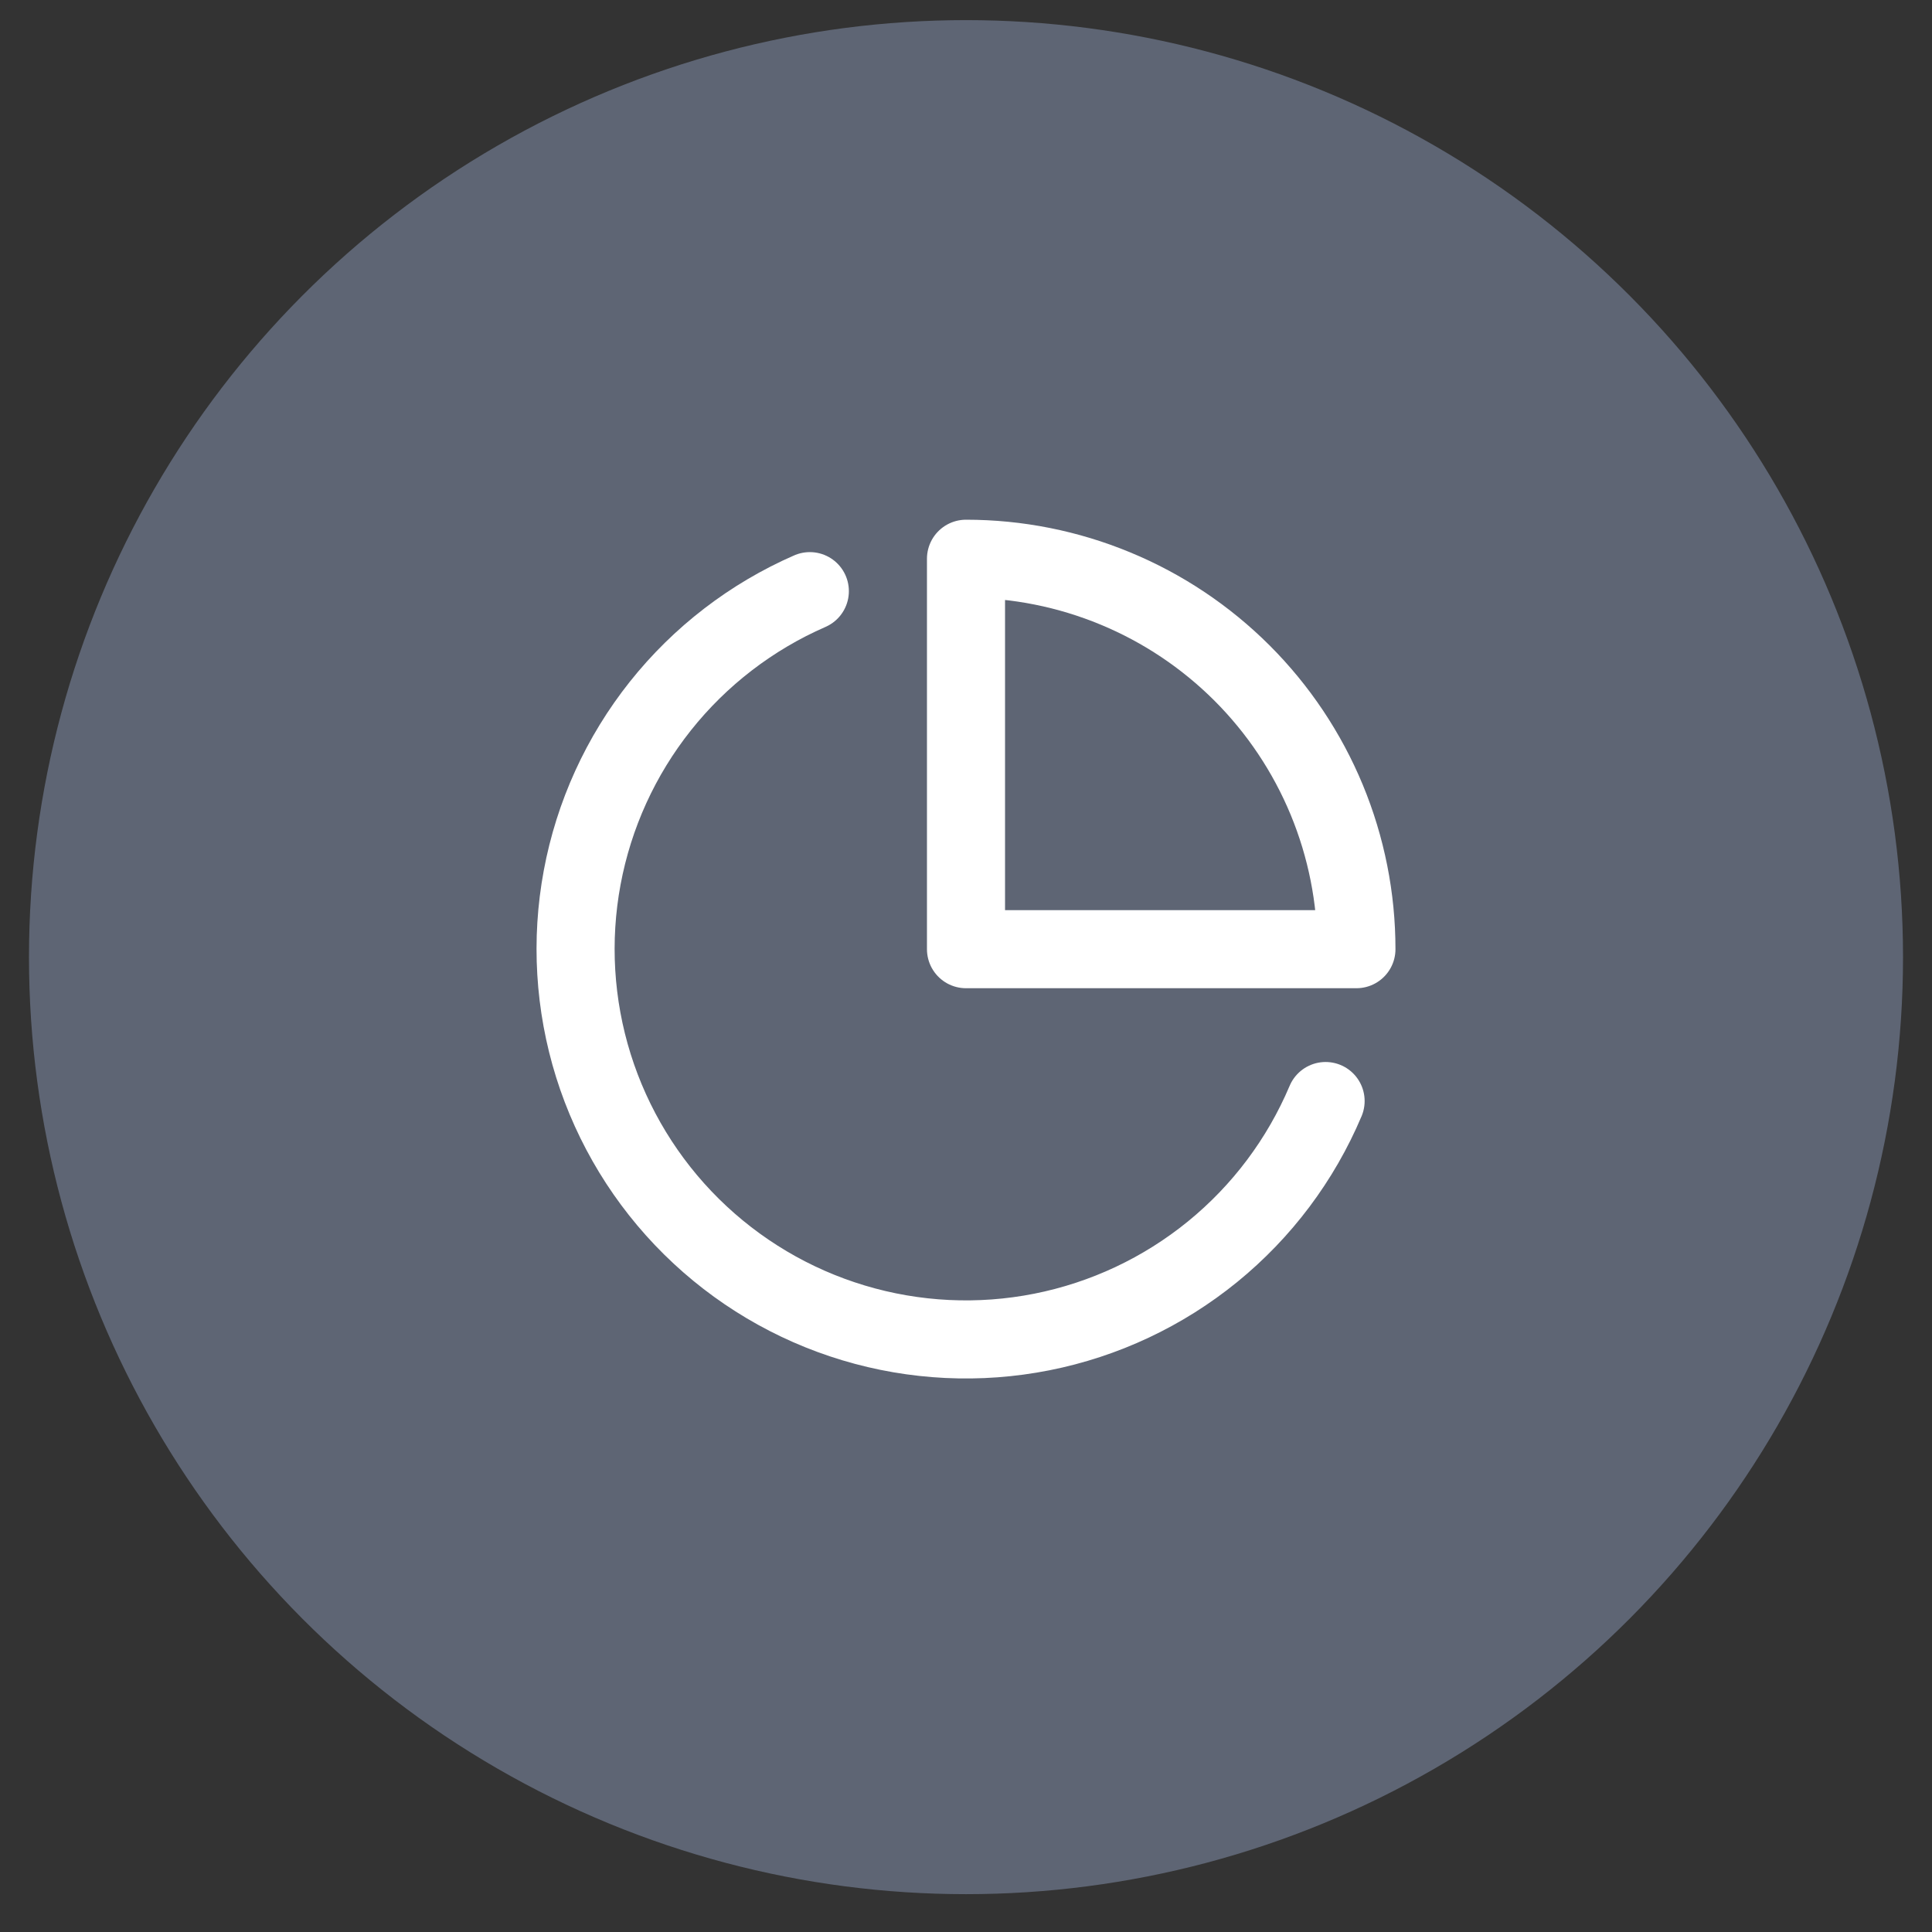
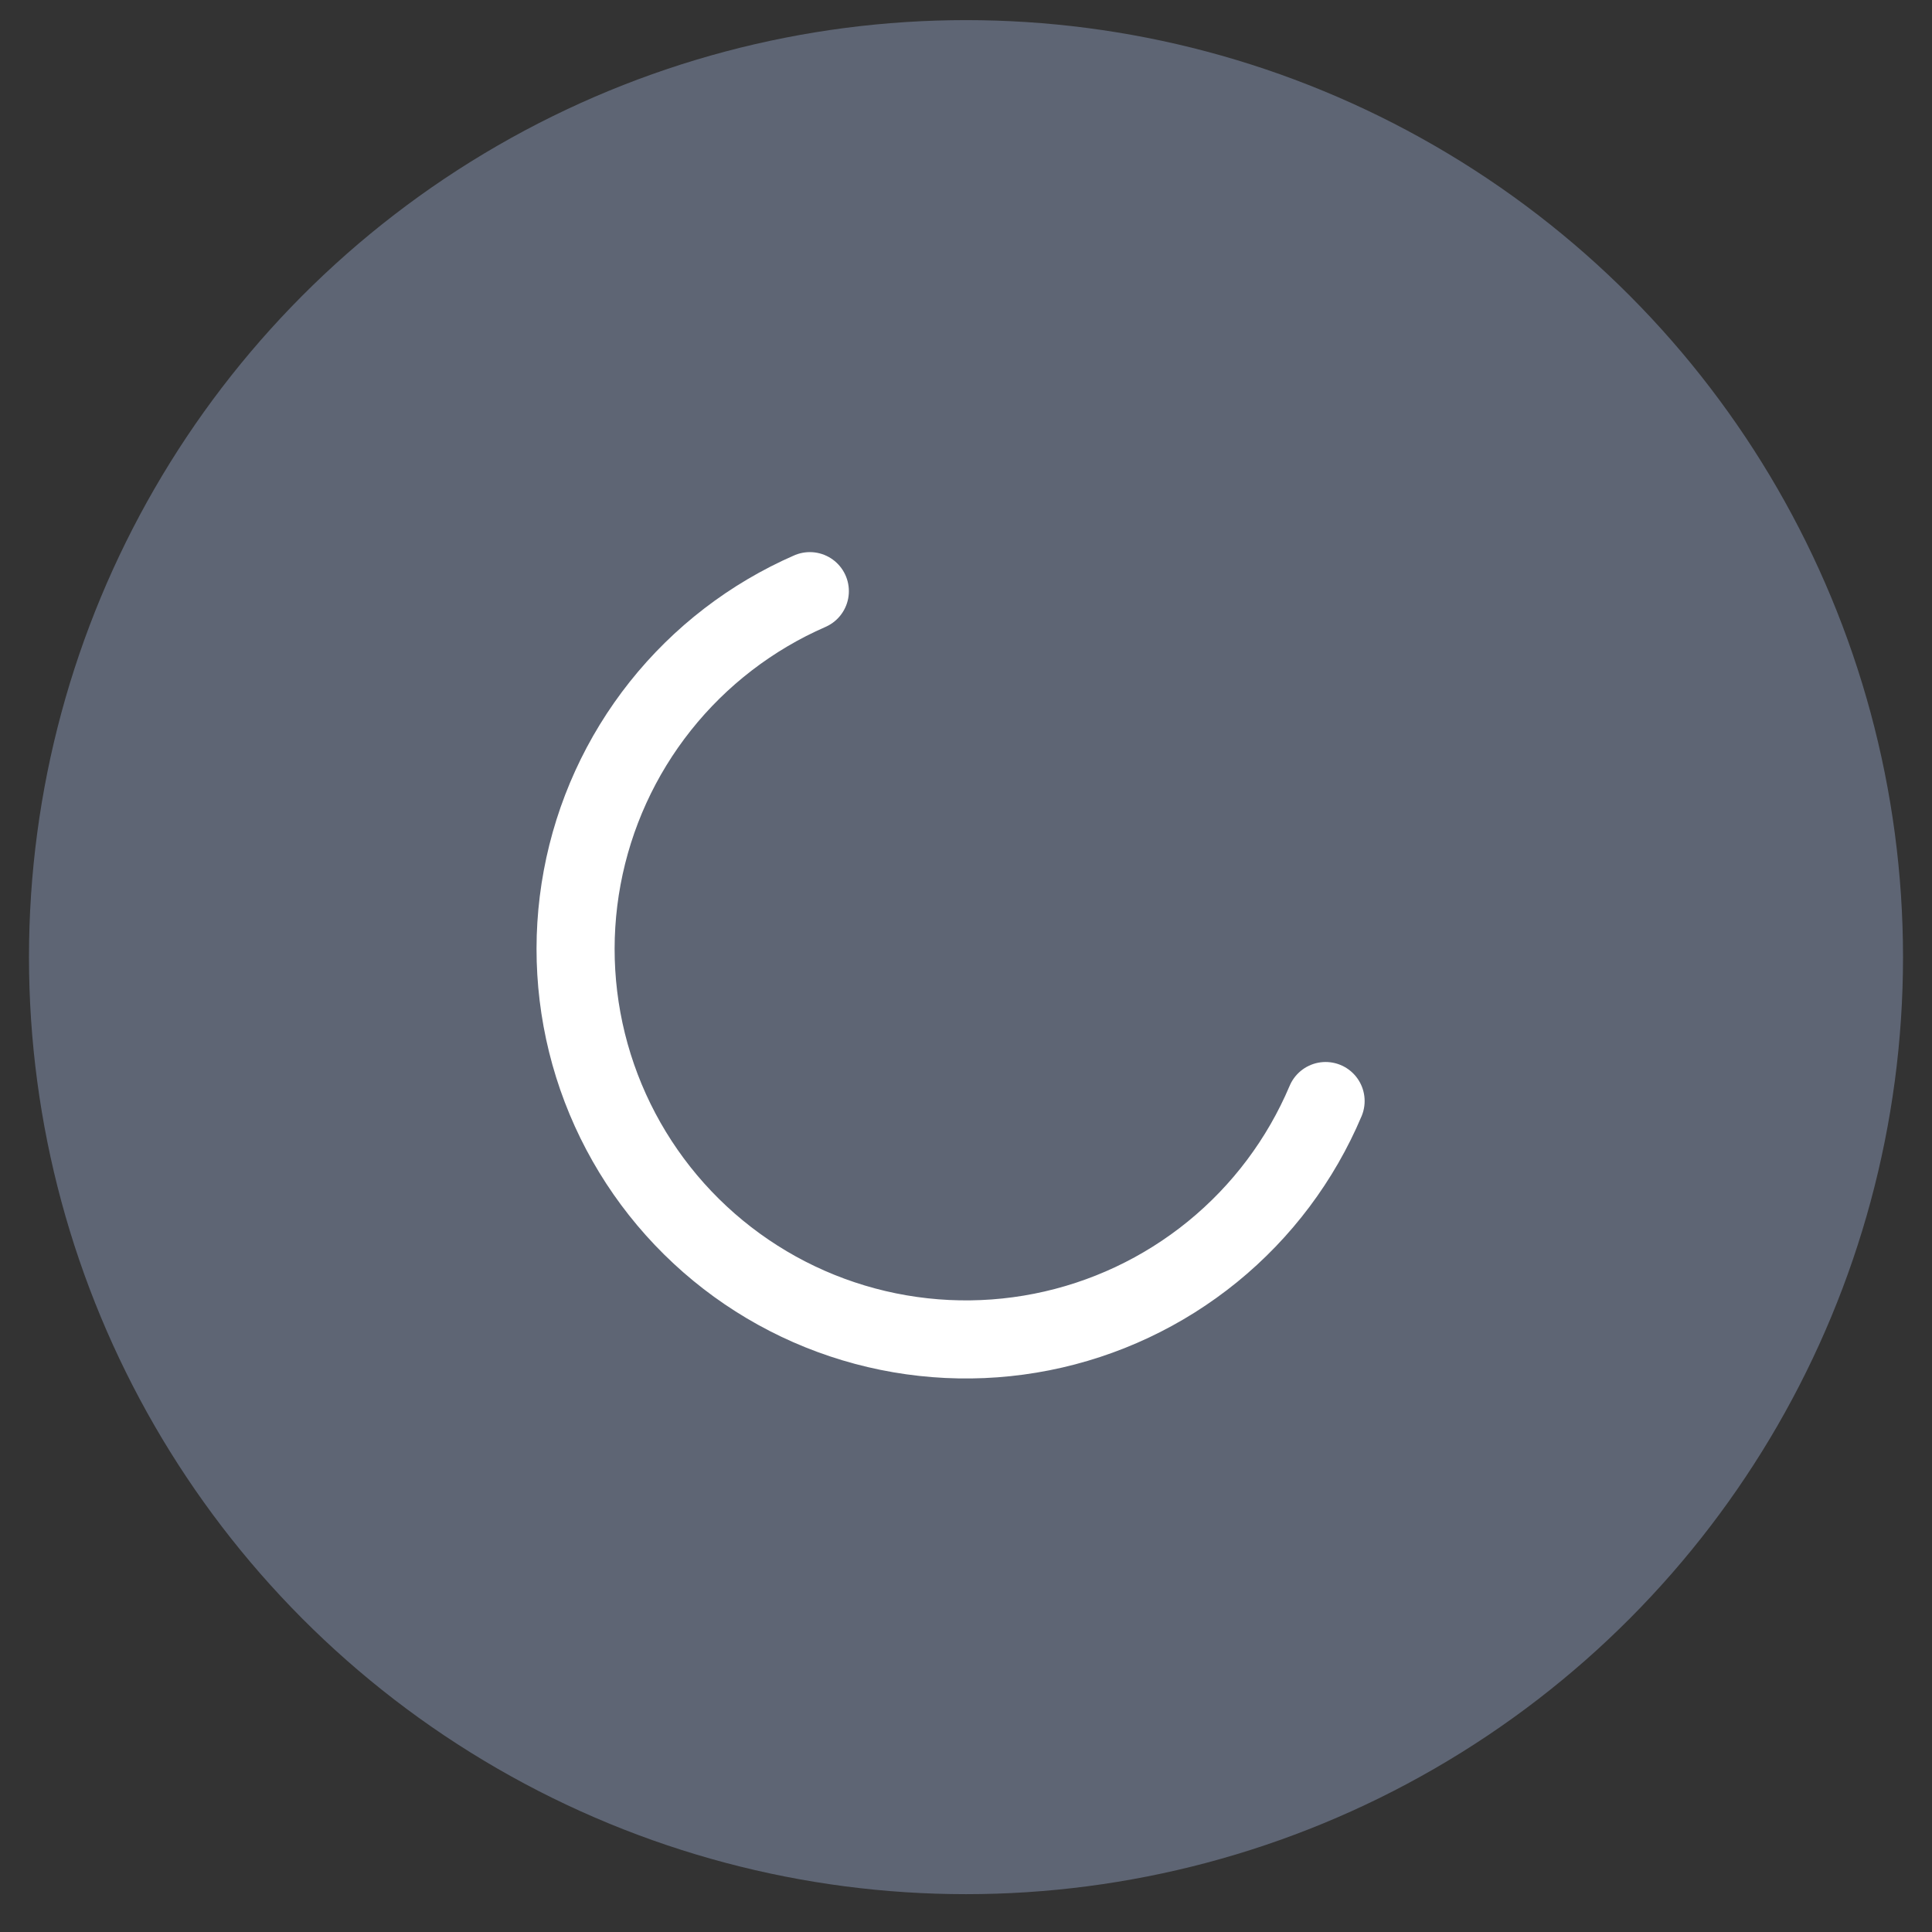
<svg xmlns="http://www.w3.org/2000/svg" width="48" height="48" viewBox="0 0 48 48" fill="none">
  <rect x="0" y="0" width="48" height="48" fill="#333333" stroke="none" />
  <circle cx="24" cy="23.78" r="23.28" fill="#5E6574" />
  <path d="M32.934 27.355C32.317 28.815 31.352 30.101 30.123 31.101C28.894 32.101 27.439 32.785 25.884 33.093C24.33 33.401 22.724 33.323 21.207 32.867C19.689 32.411 18.307 31.59 17.18 30.476C16.053 29.362 15.217 27.989 14.743 26.477C14.27 24.965 14.174 23.36 14.464 21.802C14.754 20.244 15.421 18.781 16.407 17.541C17.393 16.301 18.668 15.321 20.12 14.687" stroke="white" stroke-width="1.94" stroke-linecap="round" stroke-linejoin="round" />
-   <path d="M33.7 23.582C33.7 22.308 33.449 21.047 32.962 19.87C32.474 18.693 31.76 17.624 30.859 16.723C29.958 15.823 28.889 15.108 27.712 14.621C26.535 14.133 25.274 13.882 24 13.882V23.582H33.7Z" stroke="white" stroke-width="1.94" stroke-linecap="round" stroke-linejoin="round" />
</svg>